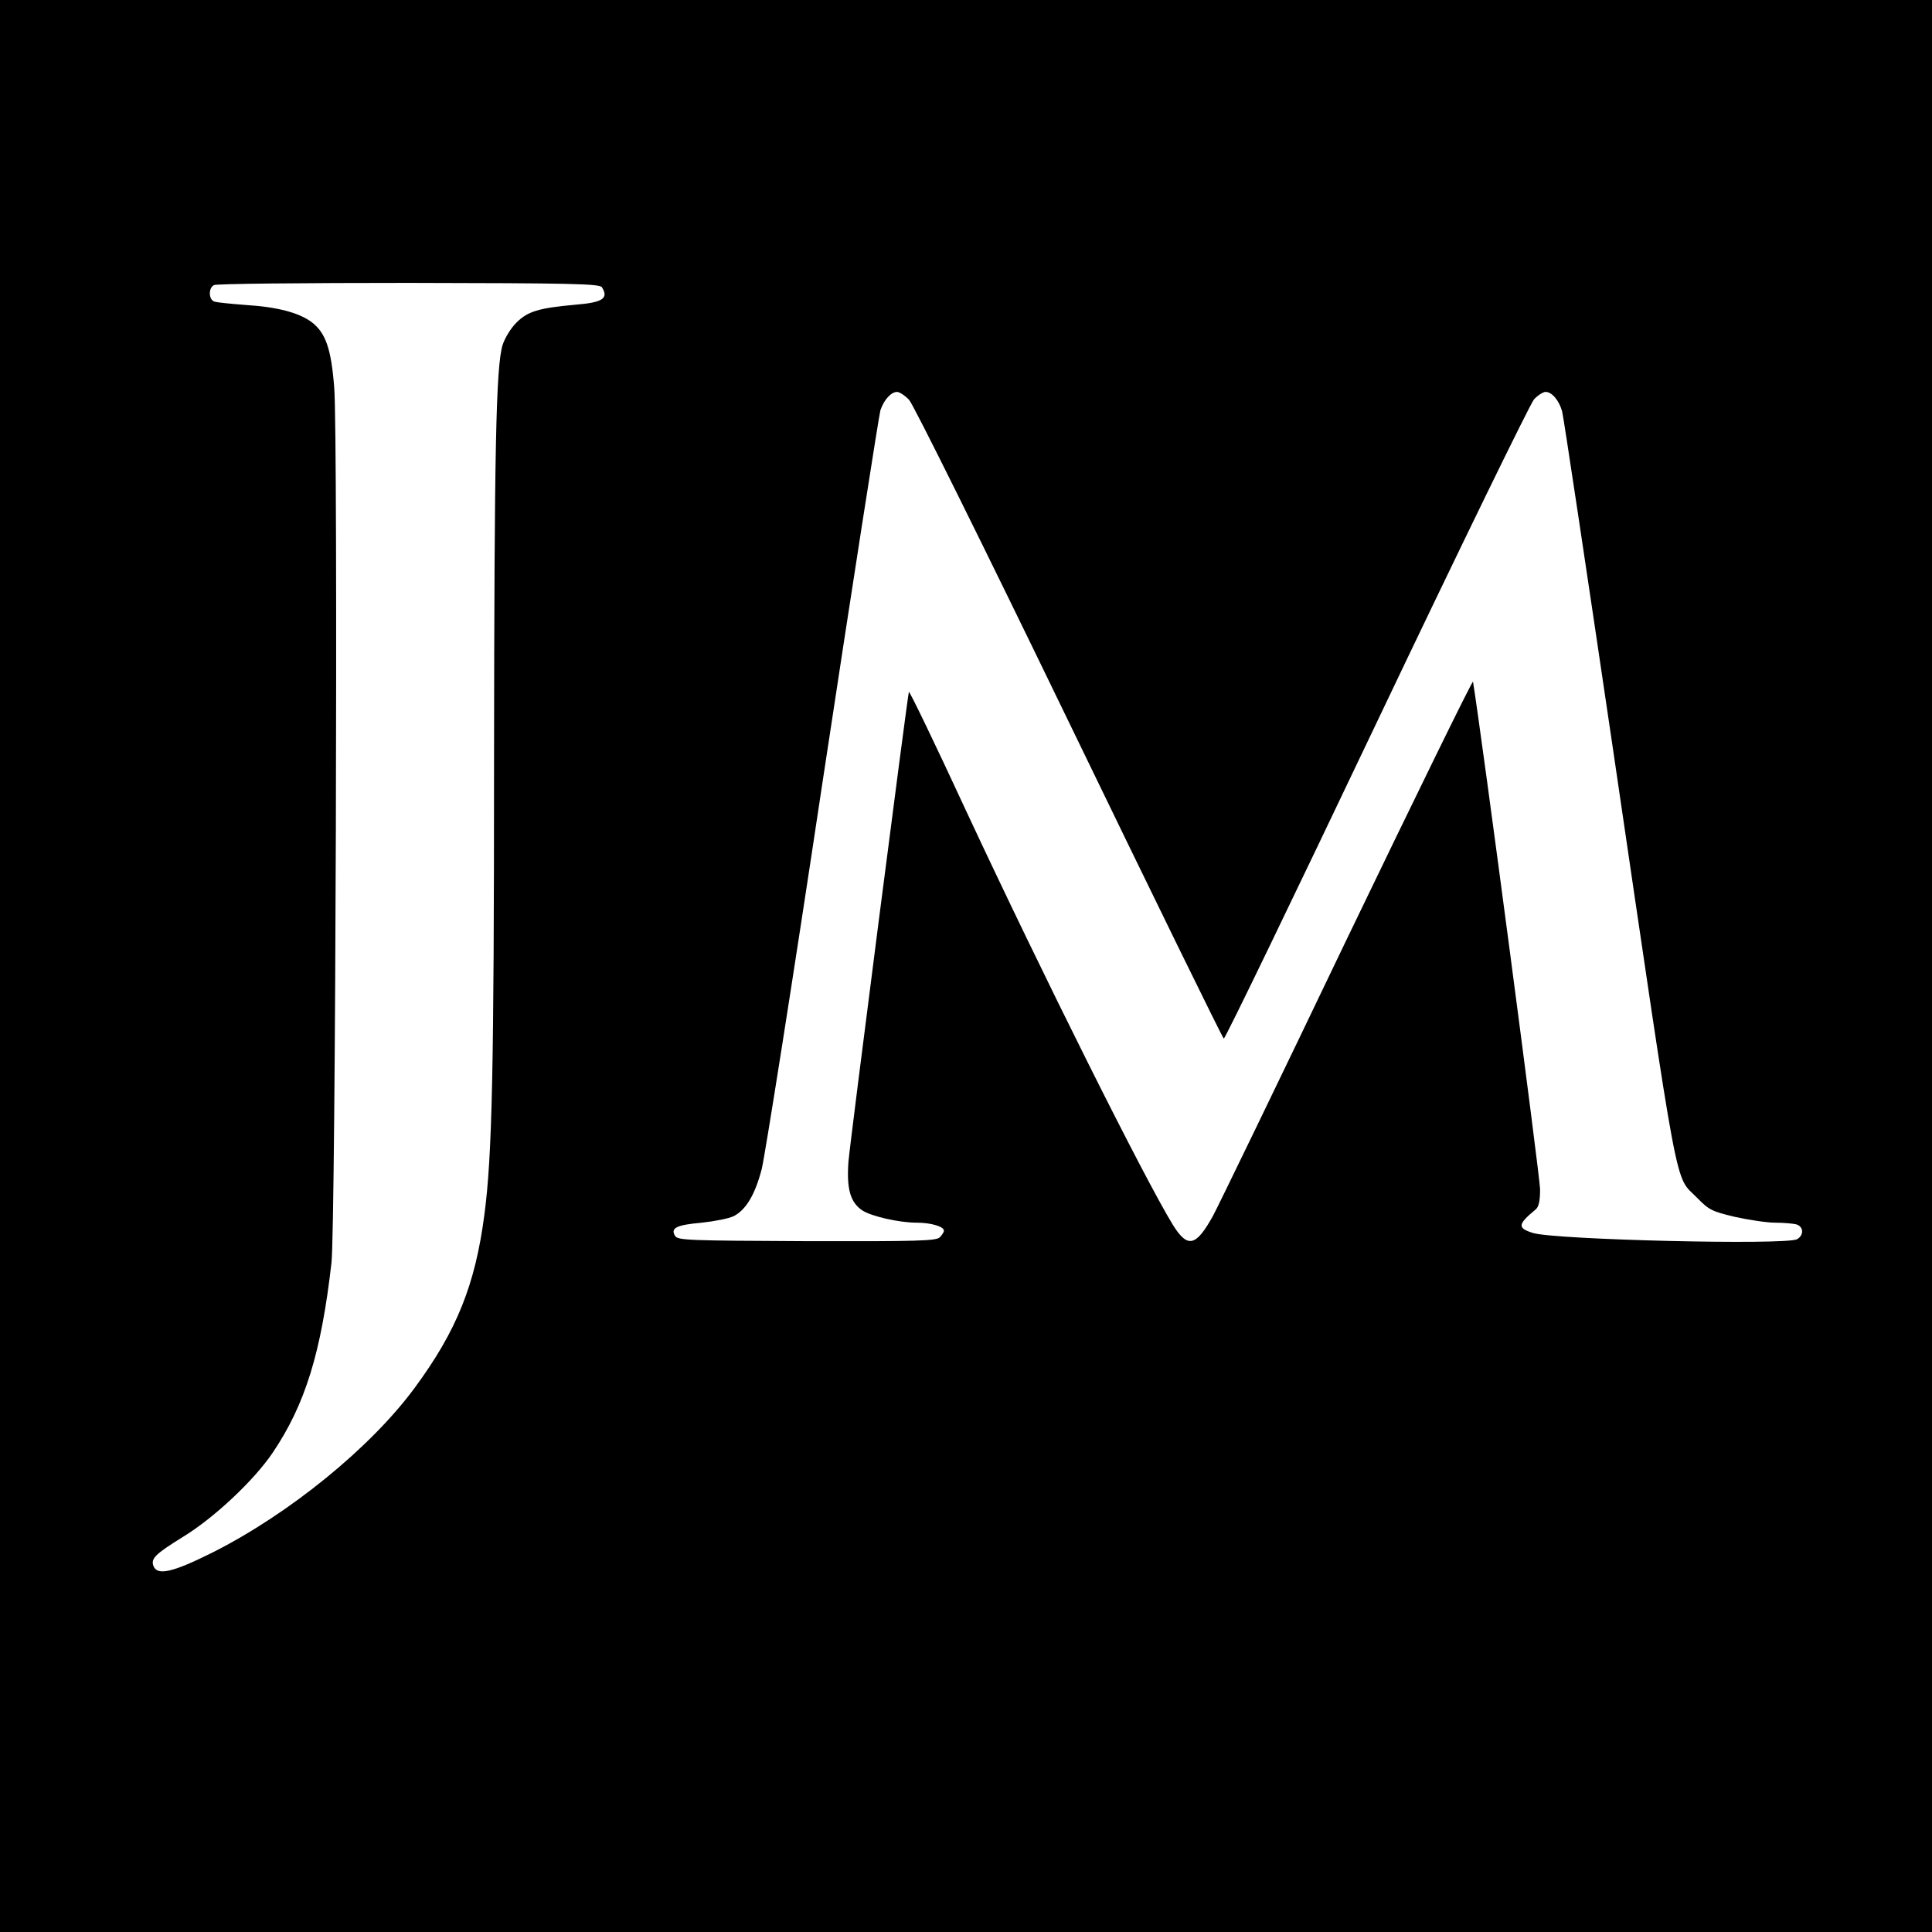
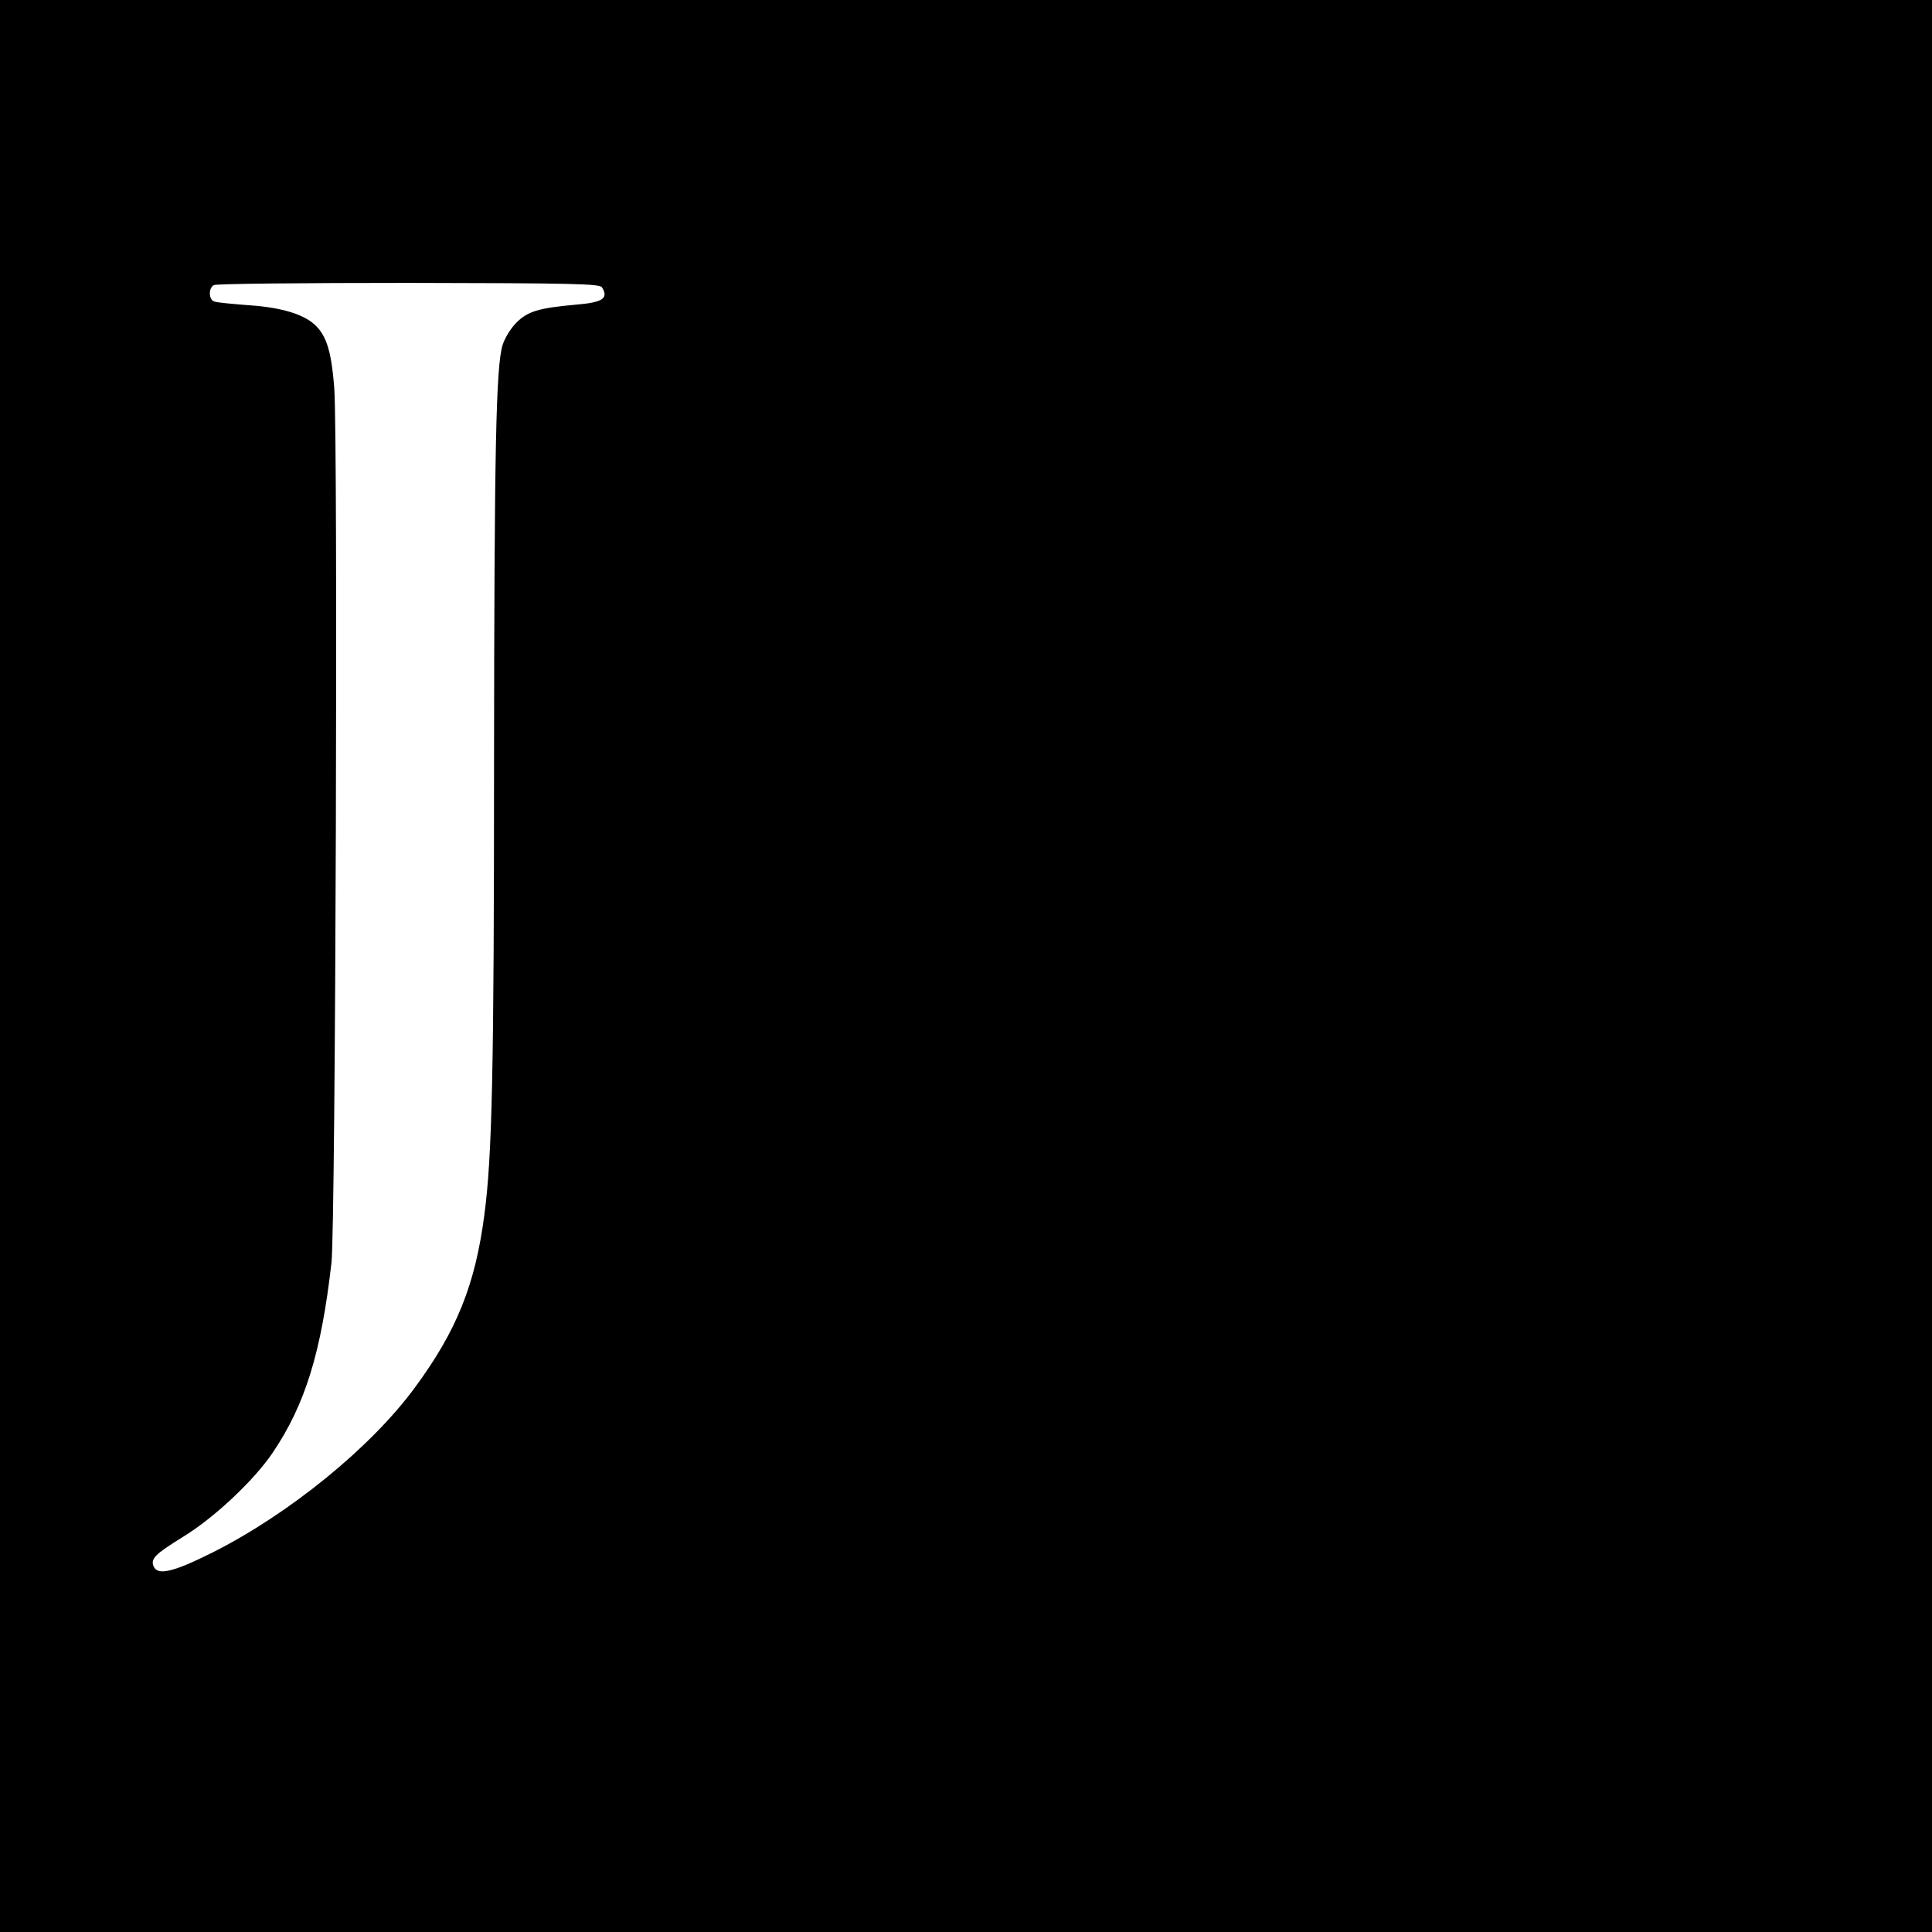
<svg xmlns="http://www.w3.org/2000/svg" version="1.0" width="700pt" height="700pt" viewBox="0 0 700 700" preserveAspectRatio="xMidYMid meet">
  <g transform="translate(0,700) scale(0.1,-0.1)" fill="#000000" stroke="none">
-     <path d="M0 3500 l0 -3500 3500 0 3500 0 0 3500 0 3500 -3500 0 -3500 0 0 -3500z m2181 2459 c25 -40 3 -55 -96 -63 -133 -12 -173 -24 -214 -65 -21 -21 -42 -56 -50 -81 -24 -79 -30 -372 -31 -1510 0 -1121 -7 -1430 -35 -1641 -33 -253 -100 -421 -253 -628 -159 -216 -454 -456 -732 -596 -144 -72 -200 -85 -214 -49 -10 27 6 43 106 105 115 70 260 207 327 307 117 174 175 362 212 687 15 133 24 2991 10 3170 -11 142 -31 199 -82 238 -46 34 -124 55 -239 62 -52 4 -103 9 -112 12 -22 5 -24 49 -3 60 8 5 325 8 705 8 590 -1 693 -3 701 -16z m1113 -408 c15 -16 261 -511 580 -1170 304 -628 556 -1143 560 -1144 5 -1 253 513 553 1143 300 630 557 1157 571 1173 14 15 33 27 42 27 23 0 49 -31 60 -71 5 -19 88 -572 185 -1229 243 -1653 221 -1535 303 -1619 44 -45 54 -50 138 -70 50 -11 116 -21 145 -21 30 0 64 -3 77 -6 27 -8 29 -39 3 -54 -42 -22 -883 -2 -958 23 -56 18 -54 31 11 85 11 9 16 30 16 73 0 43 -212 1649 -243 1839 -1 8 -206 -411 -456 -930 -249 -520 -468 -972 -486 -1005 -62 -112 -92 -119 -146 -32 -103 168 -471 904 -749 1500 -112 242 -205 435 -207 430 -6 -22 -213 -1629 -219 -1703 -7 -98 7 -147 51 -176 33 -21 132 -44 197 -44 51 0 98 -14 98 -29 0 -5 -7 -16 -15 -24 -13 -13 -80 -15 -481 -14 -430 2 -468 3 -478 19 -18 29 6 40 97 48 46 5 98 15 116 24 44 23 77 78 101 171 11 44 111 674 220 1400 110 726 205 1333 210 1349 13 38 39 66 60 66 9 0 29 -13 44 -29z" />
+     <path d="M0 3500 l0 -3500 3500 0 3500 0 0 3500 0 3500 -3500 0 -3500 0 0 -3500z m2181 2459 c25 -40 3 -55 -96 -63 -133 -12 -173 -24 -214 -65 -21 -21 -42 -56 -50 -81 -24 -79 -30 -372 -31 -1510 0 -1121 -7 -1430 -35 -1641 -33 -253 -100 -421 -253 -628 -159 -216 -454 -456 -732 -596 -144 -72 -200 -85 -214 -49 -10 27 6 43 106 105 115 70 260 207 327 307 117 174 175 362 212 687 15 133 24 2991 10 3170 -11 142 -31 199 -82 238 -46 34 -124 55 -239 62 -52 4 -103 9 -112 12 -22 5 -24 49 -3 60 8 5 325 8 705 8 590 -1 693 -3 701 -16z m1113 -408 z" />
  </g>
</svg>